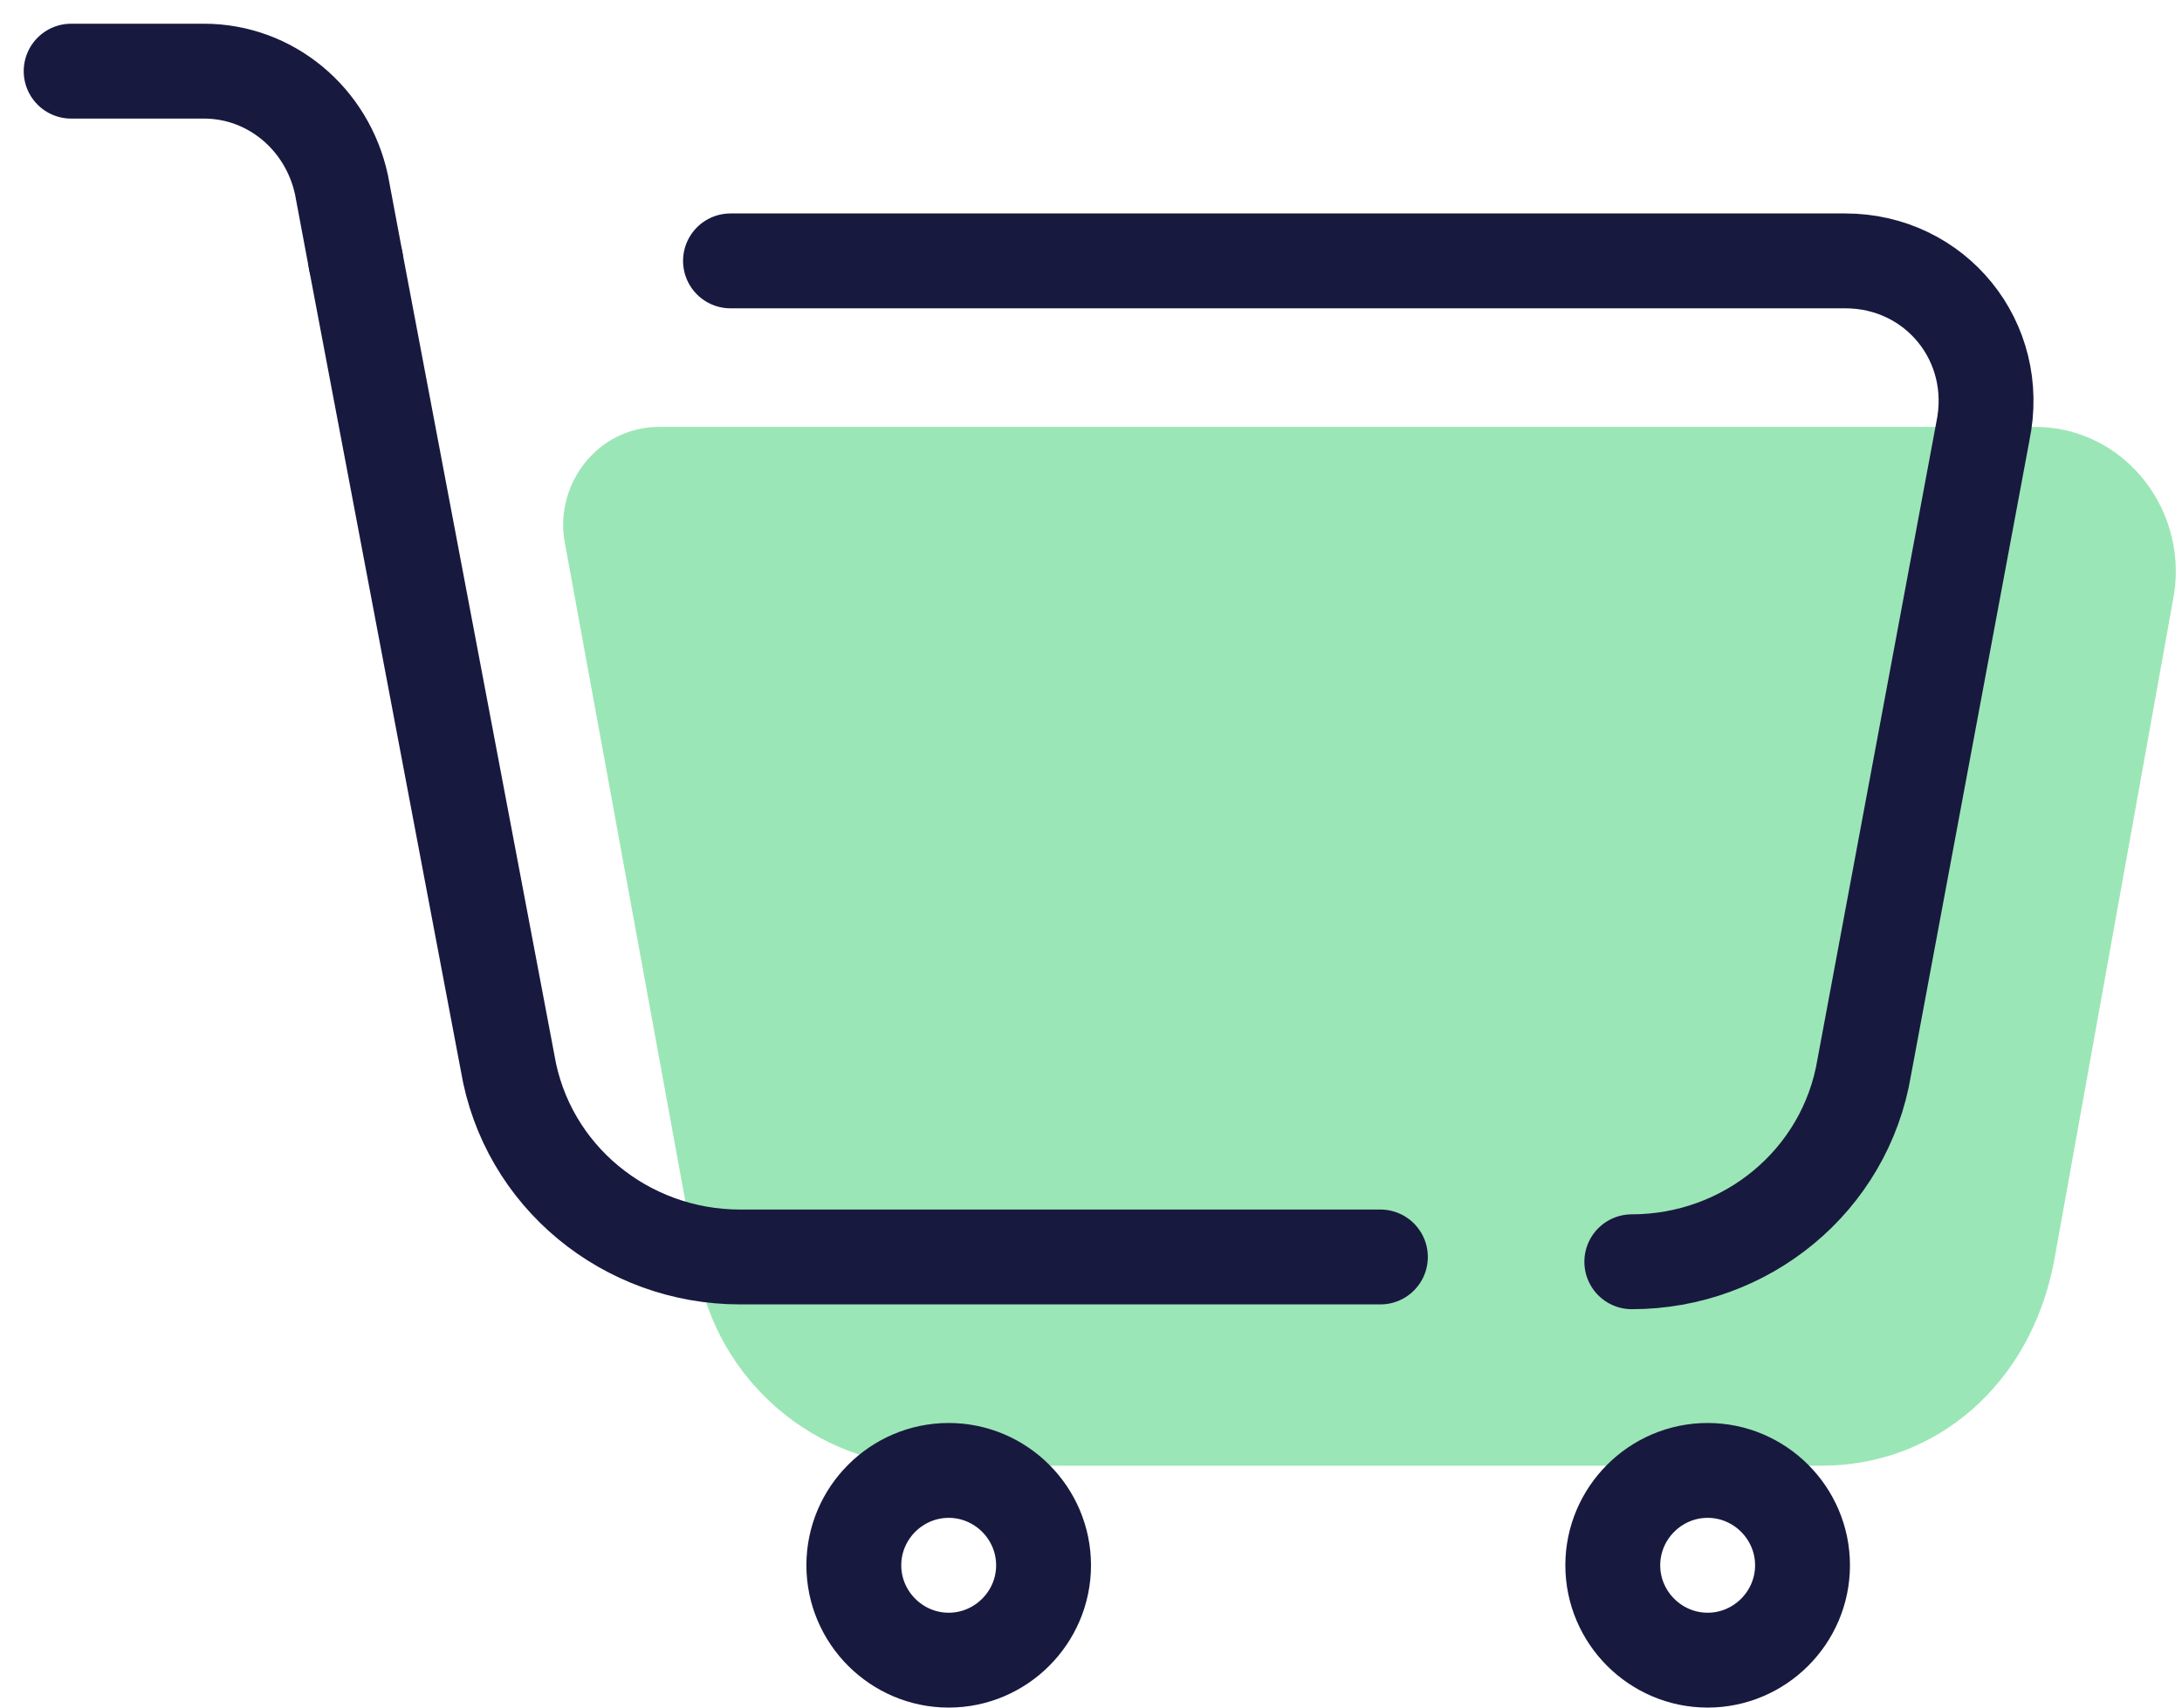
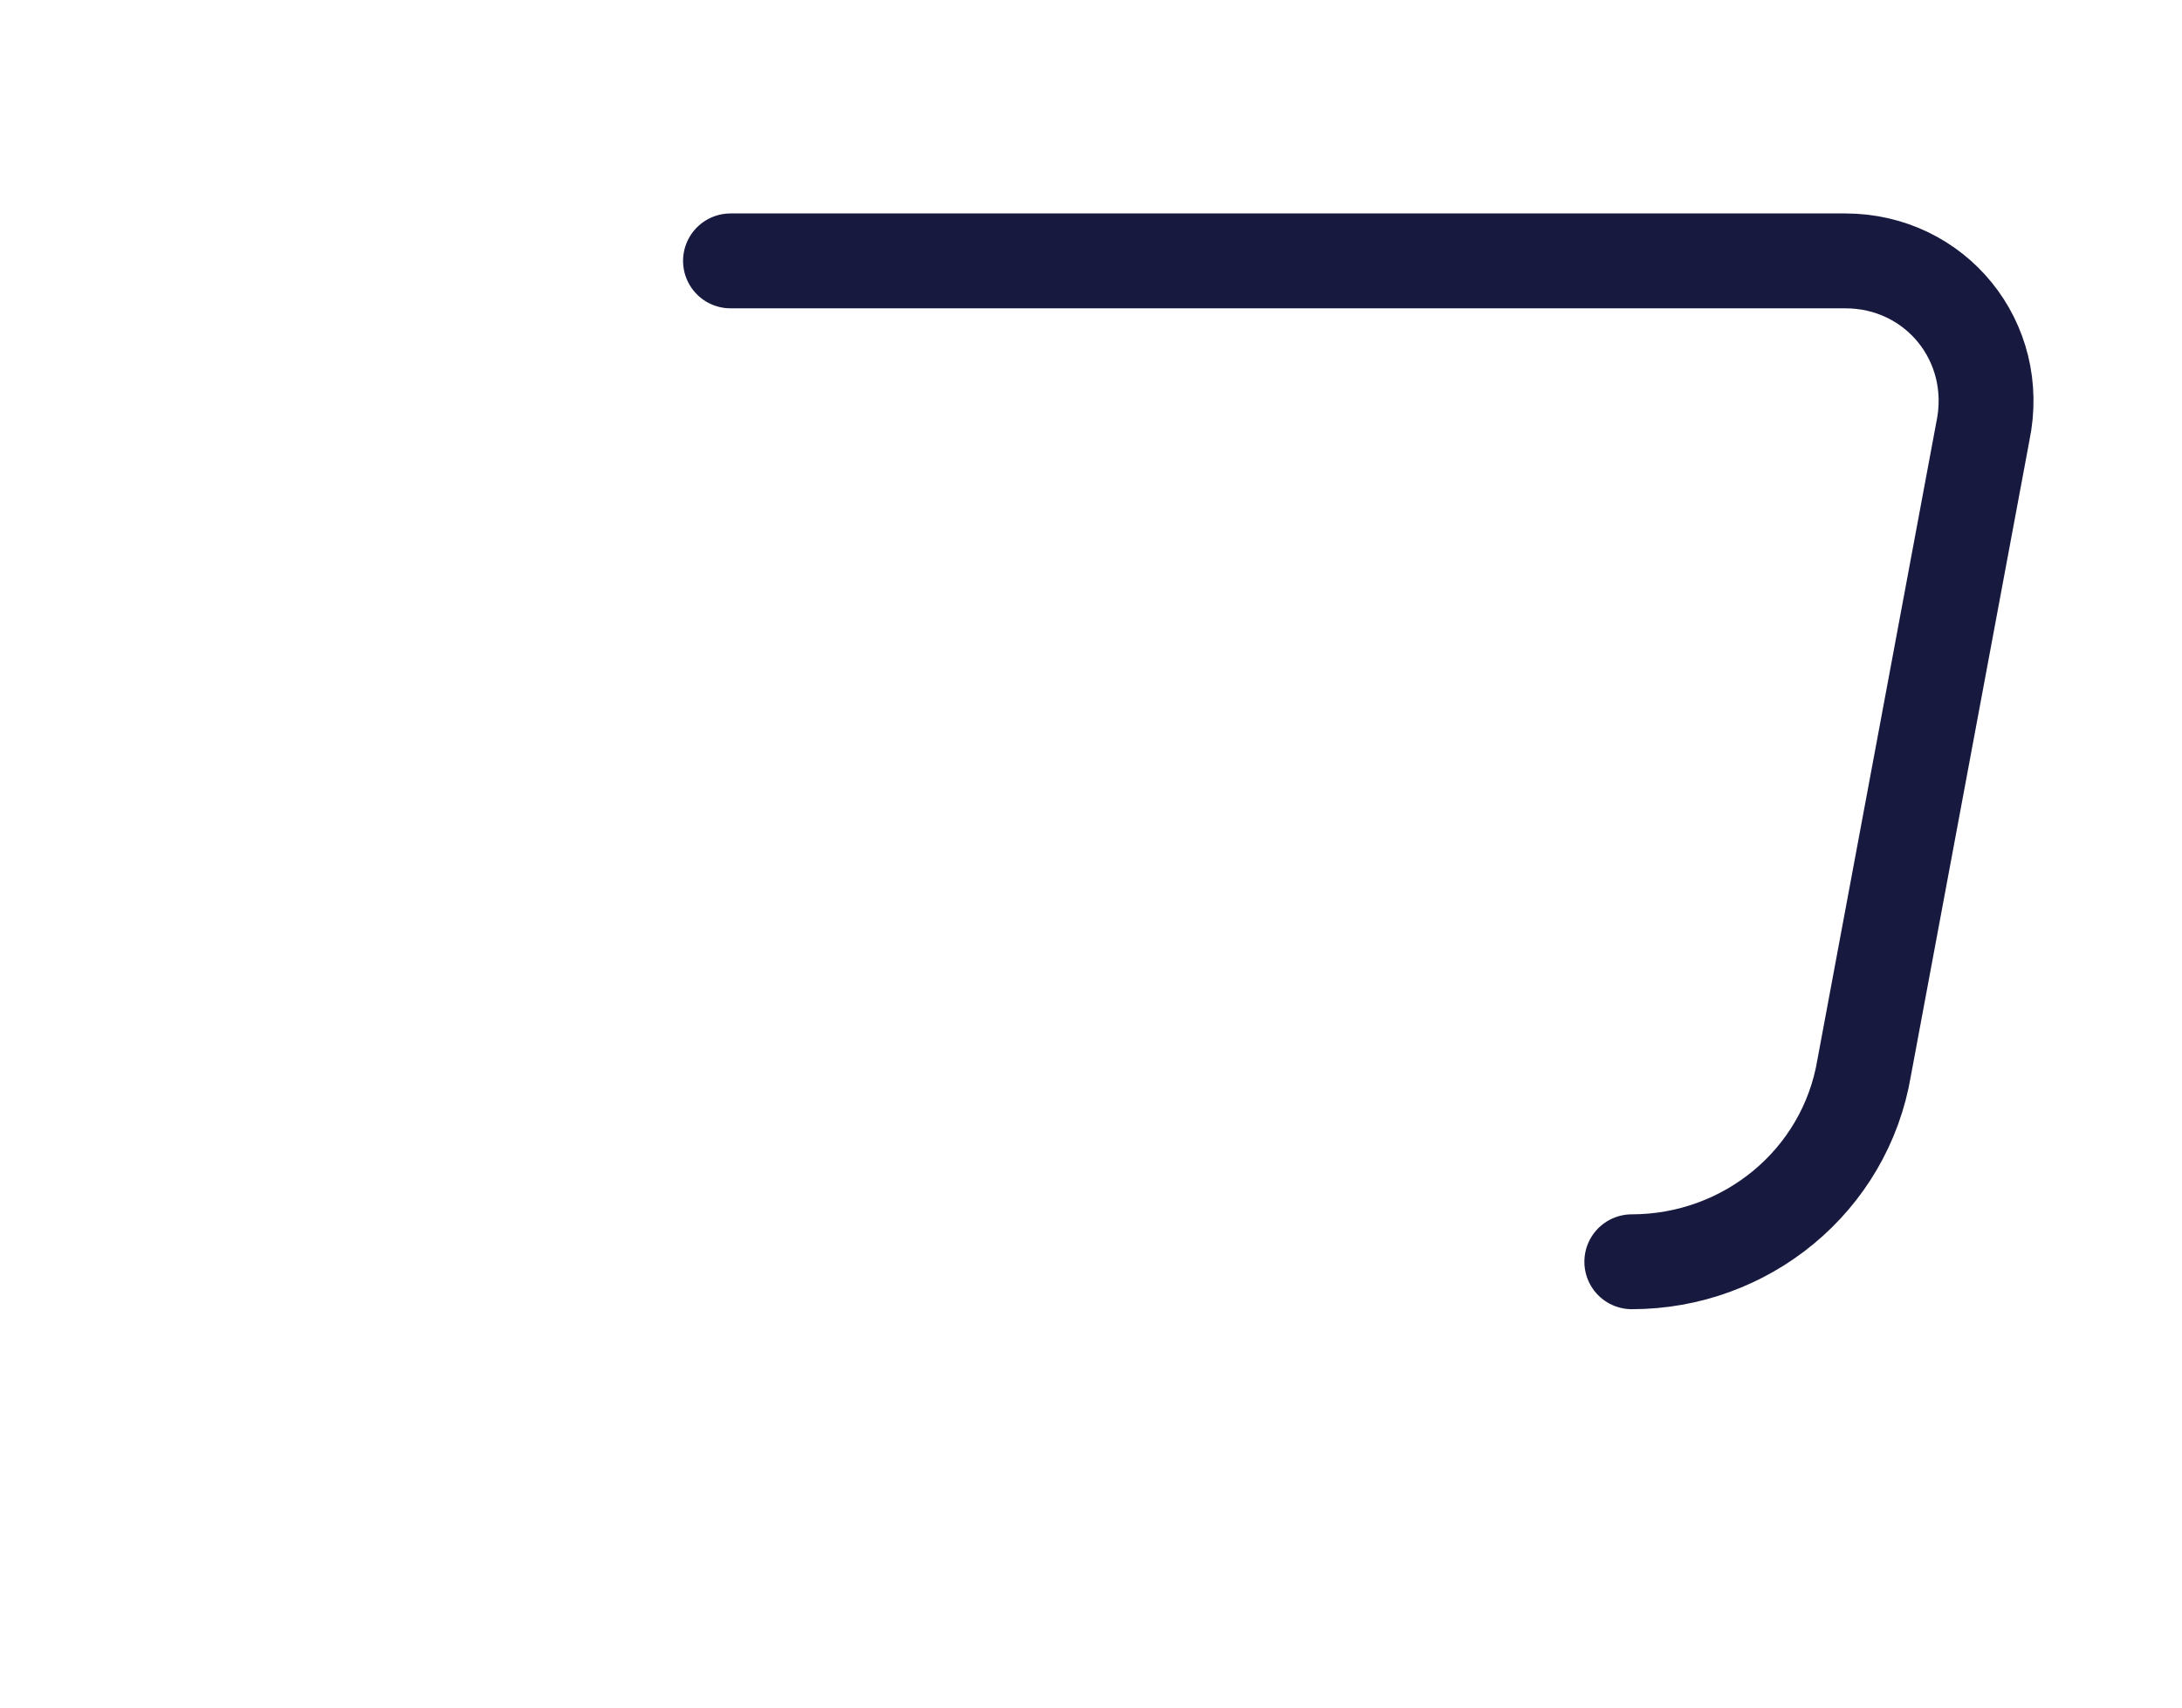
<svg xmlns="http://www.w3.org/2000/svg" width="46" height="36" viewBox="0 0 46 36" fill="none">
-   <path d="M38.401 30.901H19.6C17.2 30.901 15.1 29.101 14.7 26.701L11.9 11.4C11.7 10.2 12.6 9 13.9 9H42.901C44.801 9 46.201 10.8 45.801 12.7L43.301 26.601C42.801 29.201 40.801 30.901 38.401 30.901Z" fill="#07C149" fill-opacity="0.4" />
-   <path d="M36 31C34.9 31 34 31.9 34 33C34 34.1 34.9 35 36 35C37.1 35 38 34.1 38 33C38 31.9 37.1 31 36 31Z" stroke="#18193F" stroke-width="2" stroke-miterlimit="20" />
-   <path d="M20 31C18.9 31 18 31.9 18 33C18 34.1 18.9 35 20 35C21.1 35 22 34.1 22 33C22 31.9 21.1 31 20 31Z" stroke="#18193F" stroke-width="2" stroke-miterlimit="20" />
-   <path d="M29.101 26.5H15.6C13.2 26.5 11.1 24.8 10.7 22.4L7.5 5.5" stroke="#18193F" stroke-width="2" stroke-miterlimit="10" stroke-linecap="round" stroke-linejoin="round" />
  <path d="M15.4 5.5H38.901C40.801 5.5 42.201 7.2 41.801 9.1L39.301 22.5C38.901 24.901 36.801 26.601 34.401 26.601" stroke="#18193F" stroke-width="2" stroke-miterlimit="10" stroke-linecap="round" stroke-linejoin="round" />
-   <path d="M7.5 5.5L7.2 3.9C6.9 2.5 5.7 1.5 4.3 1.5H1.5" stroke="#18193F" stroke-width="2" stroke-miterlimit="10" stroke-linecap="round" stroke-linejoin="round" />
</svg>